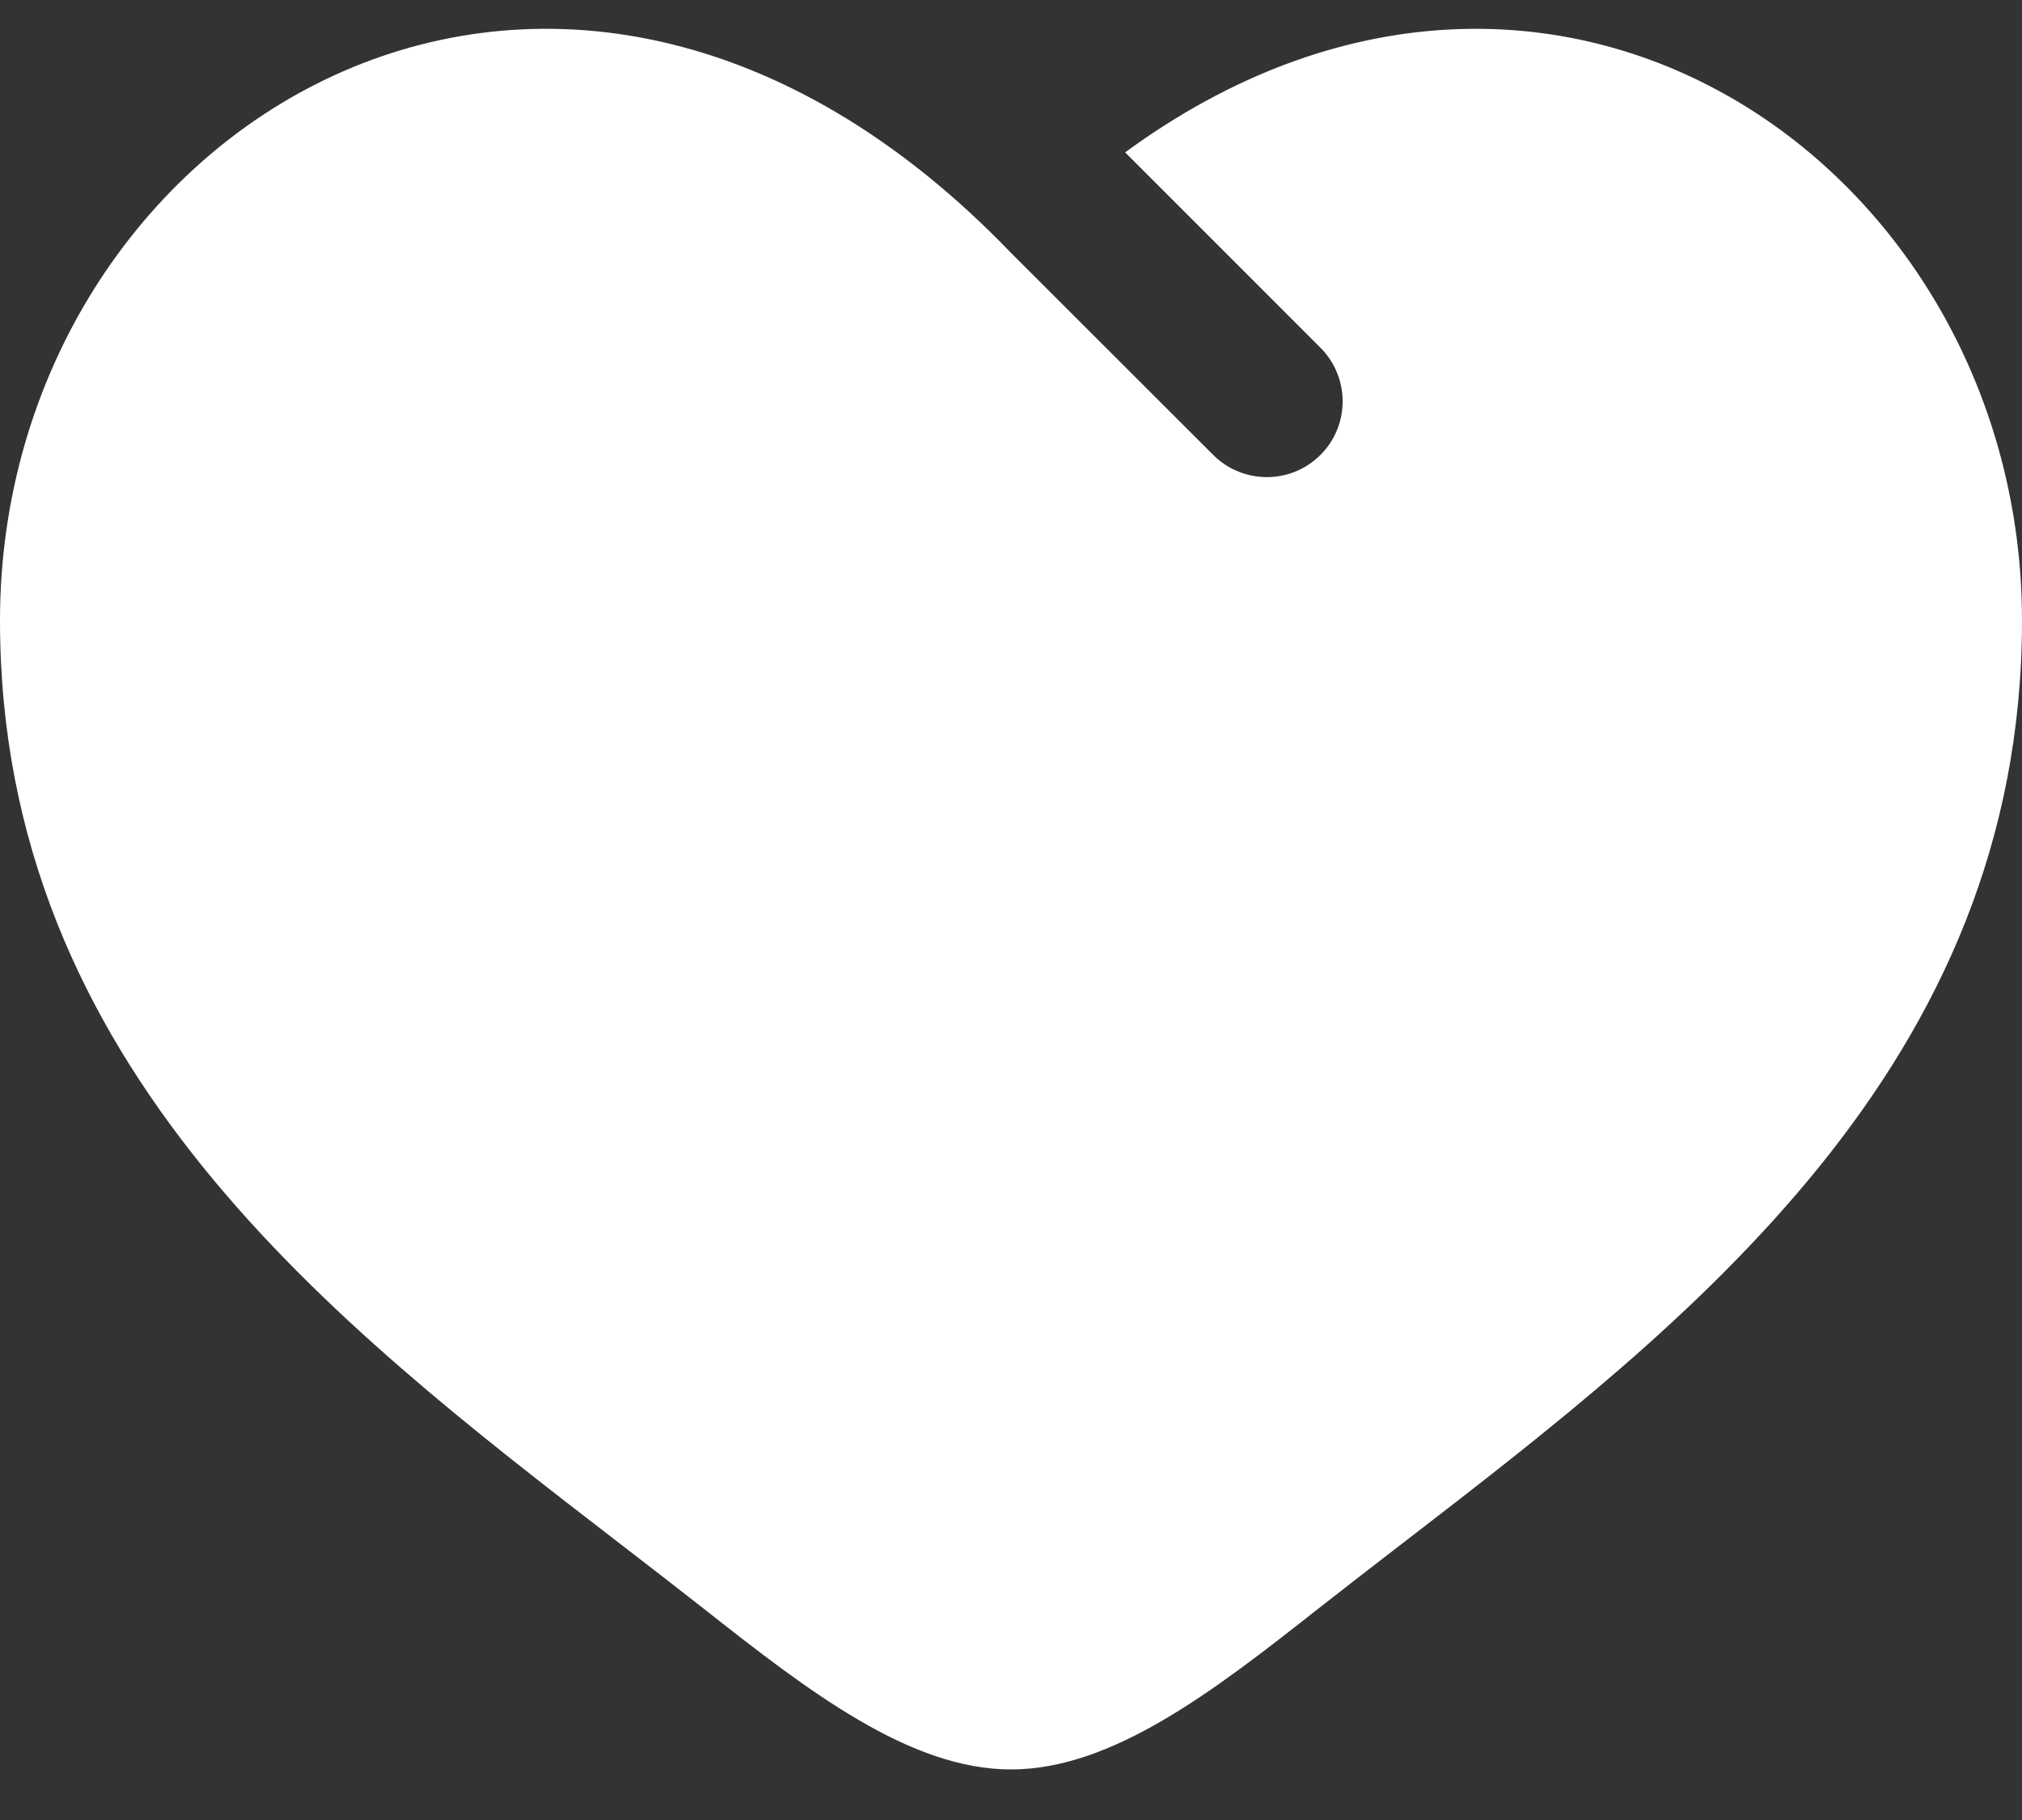
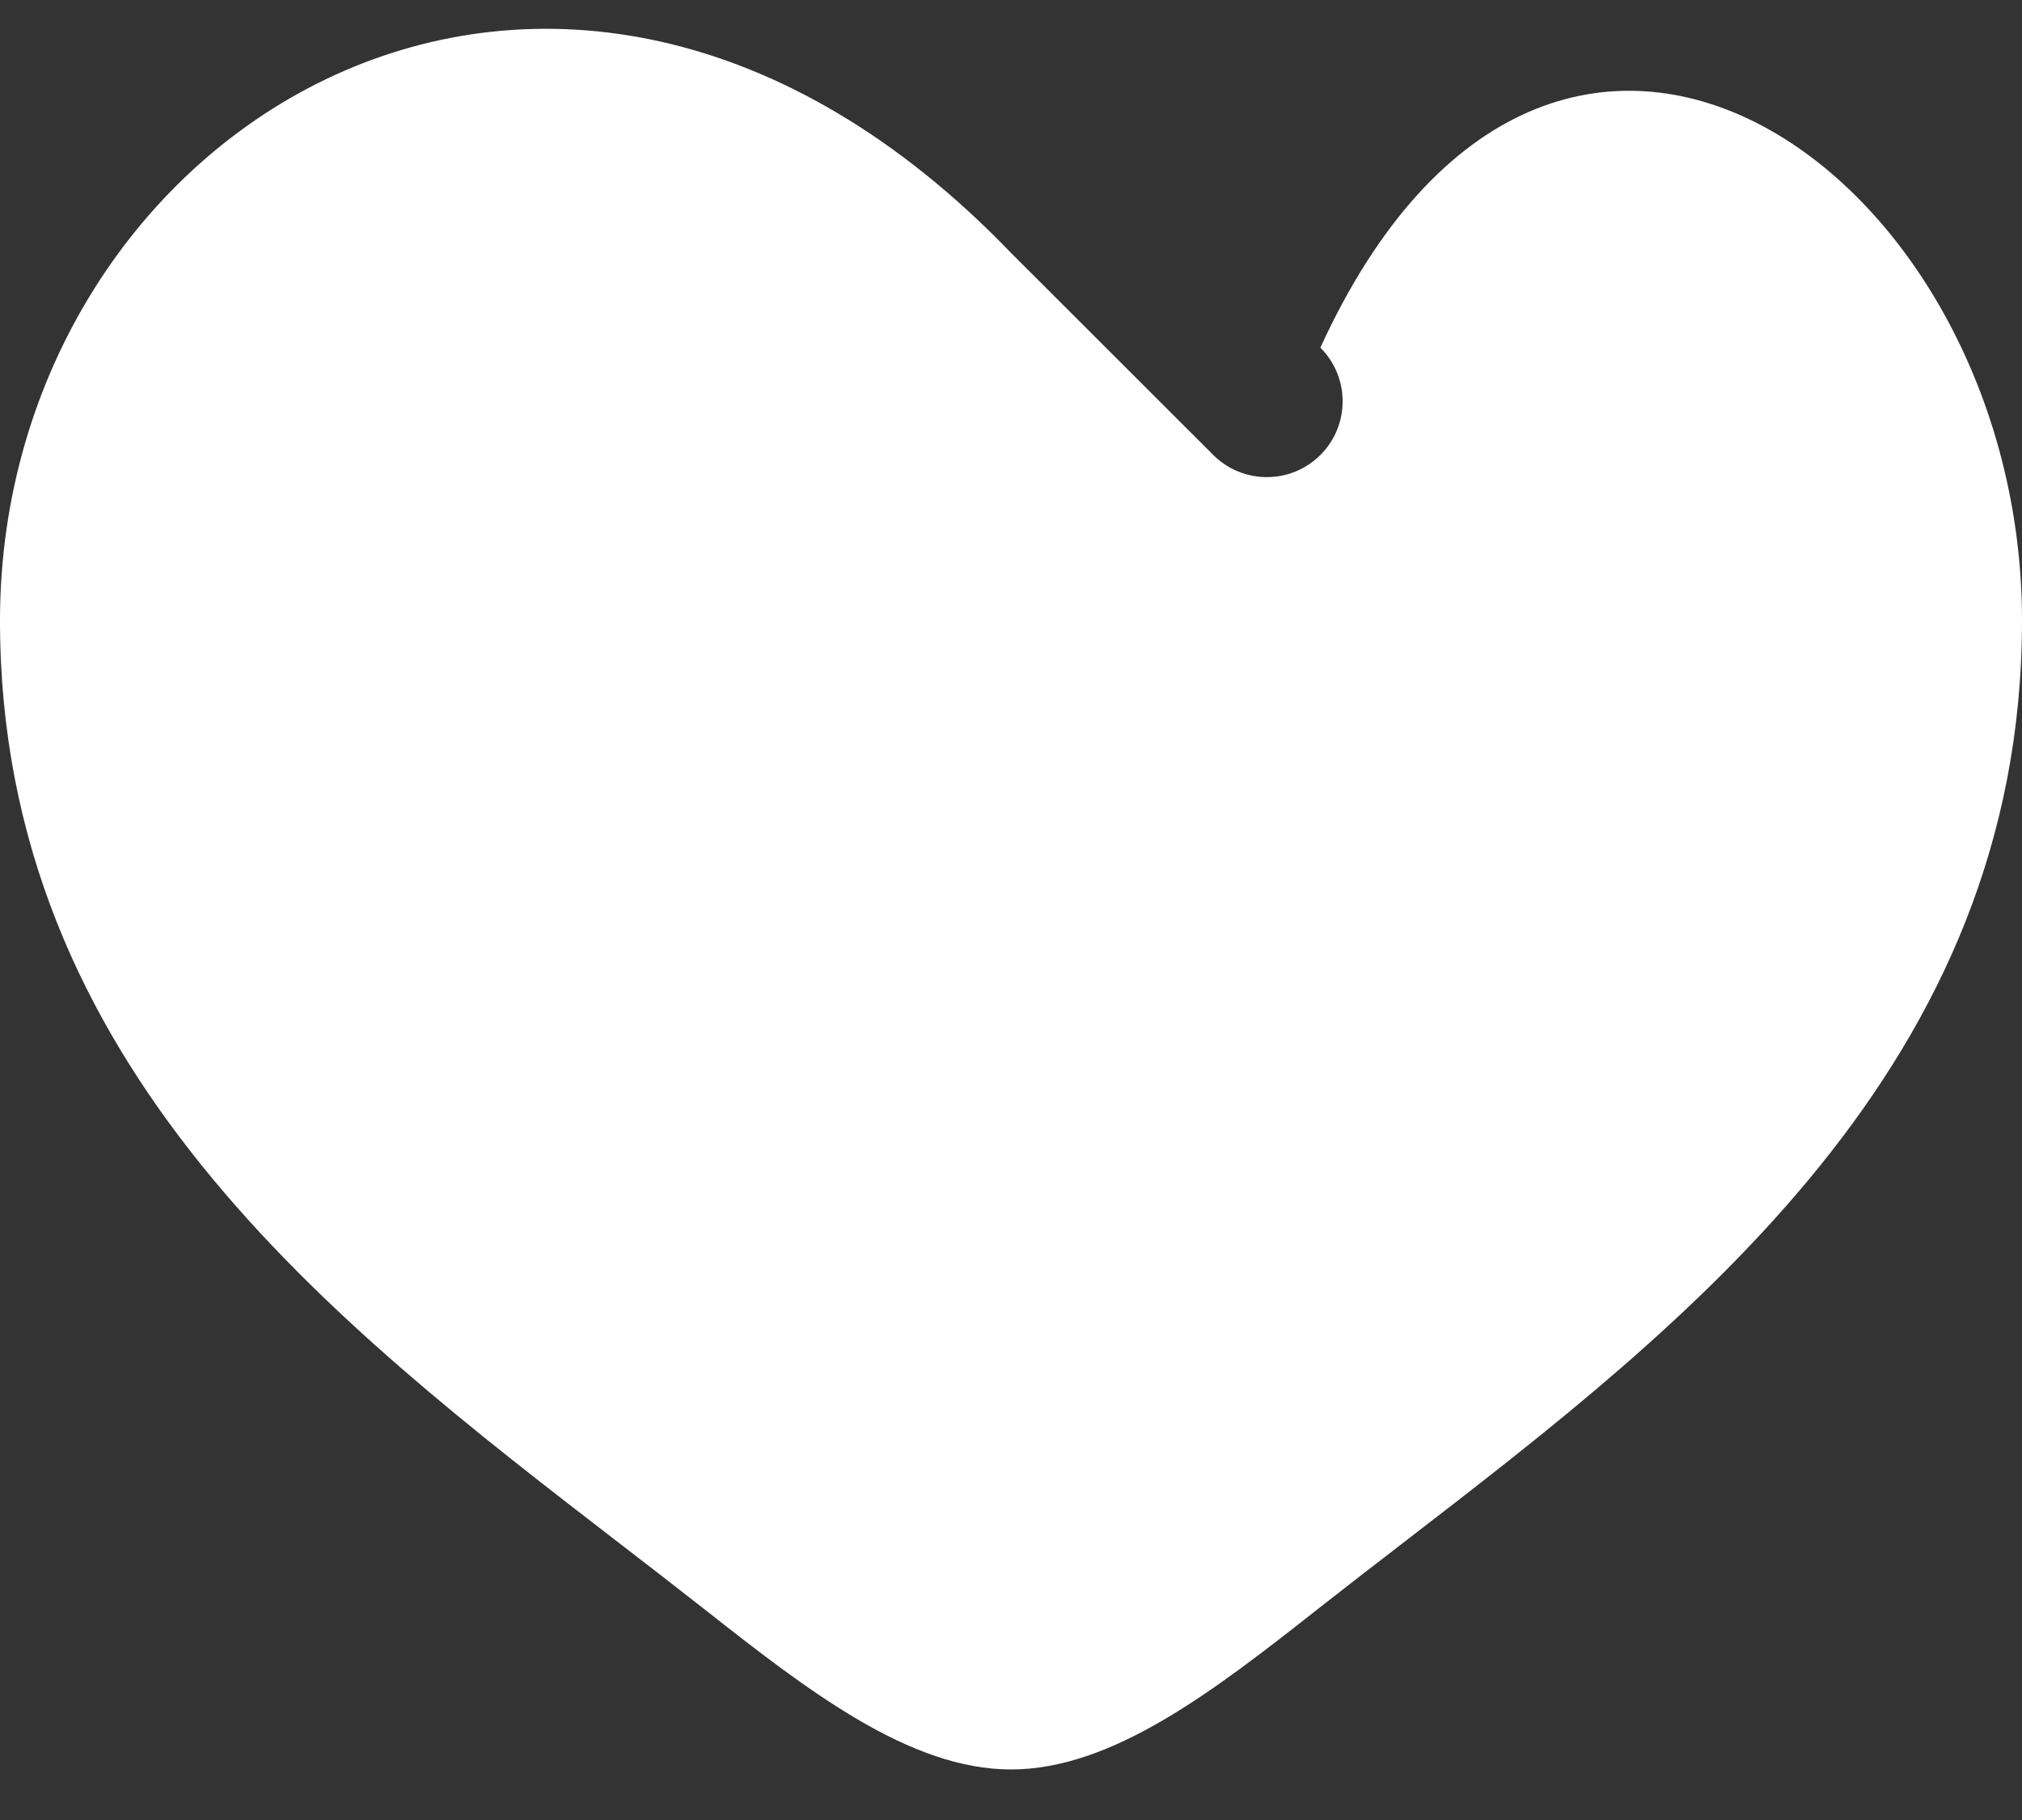
<svg xmlns="http://www.w3.org/2000/svg" width="20" height="18" viewBox="0 0 20 18" fill="none">
  <rect x="0" y="0" width="20" height="18" fill="#333333" stroke="none" />
-   <path d="M6.106 15.247C3.298 13.083 0 10.542 0 6.137C0 1.274 5.5 -2.175 10 2.501L12 4.499C12.293 4.792 12.768 4.792 13.061 4.499C13.354 4.206 13.353 3.731 13.06 3.438L11.129 1.507C15.368 -1.597 20 1.675 20 6.137C20 10.542 16.702 13.083 13.894 15.247C13.602 15.472 13.315 15.693 13.038 15.911C12 16.729 11 17.5 10 17.5C9 17.5 8 16.729 6.962 15.911C6.685 15.693 6.398 15.472 6.106 15.247Z" fill="white" />
+   <path d="M6.106 15.247C3.298 13.083 0 10.542 0 6.137C0 1.274 5.5 -2.175 10 2.501L12 4.499C12.293 4.792 12.768 4.792 13.061 4.499C13.354 4.206 13.353 3.731 13.06 3.438C15.368 -1.597 20 1.675 20 6.137C20 10.542 16.702 13.083 13.894 15.247C13.602 15.472 13.315 15.693 13.038 15.911C12 16.729 11 17.5 10 17.5C9 17.5 8 16.729 6.962 15.911C6.685 15.693 6.398 15.472 6.106 15.247Z" fill="white" />
</svg>